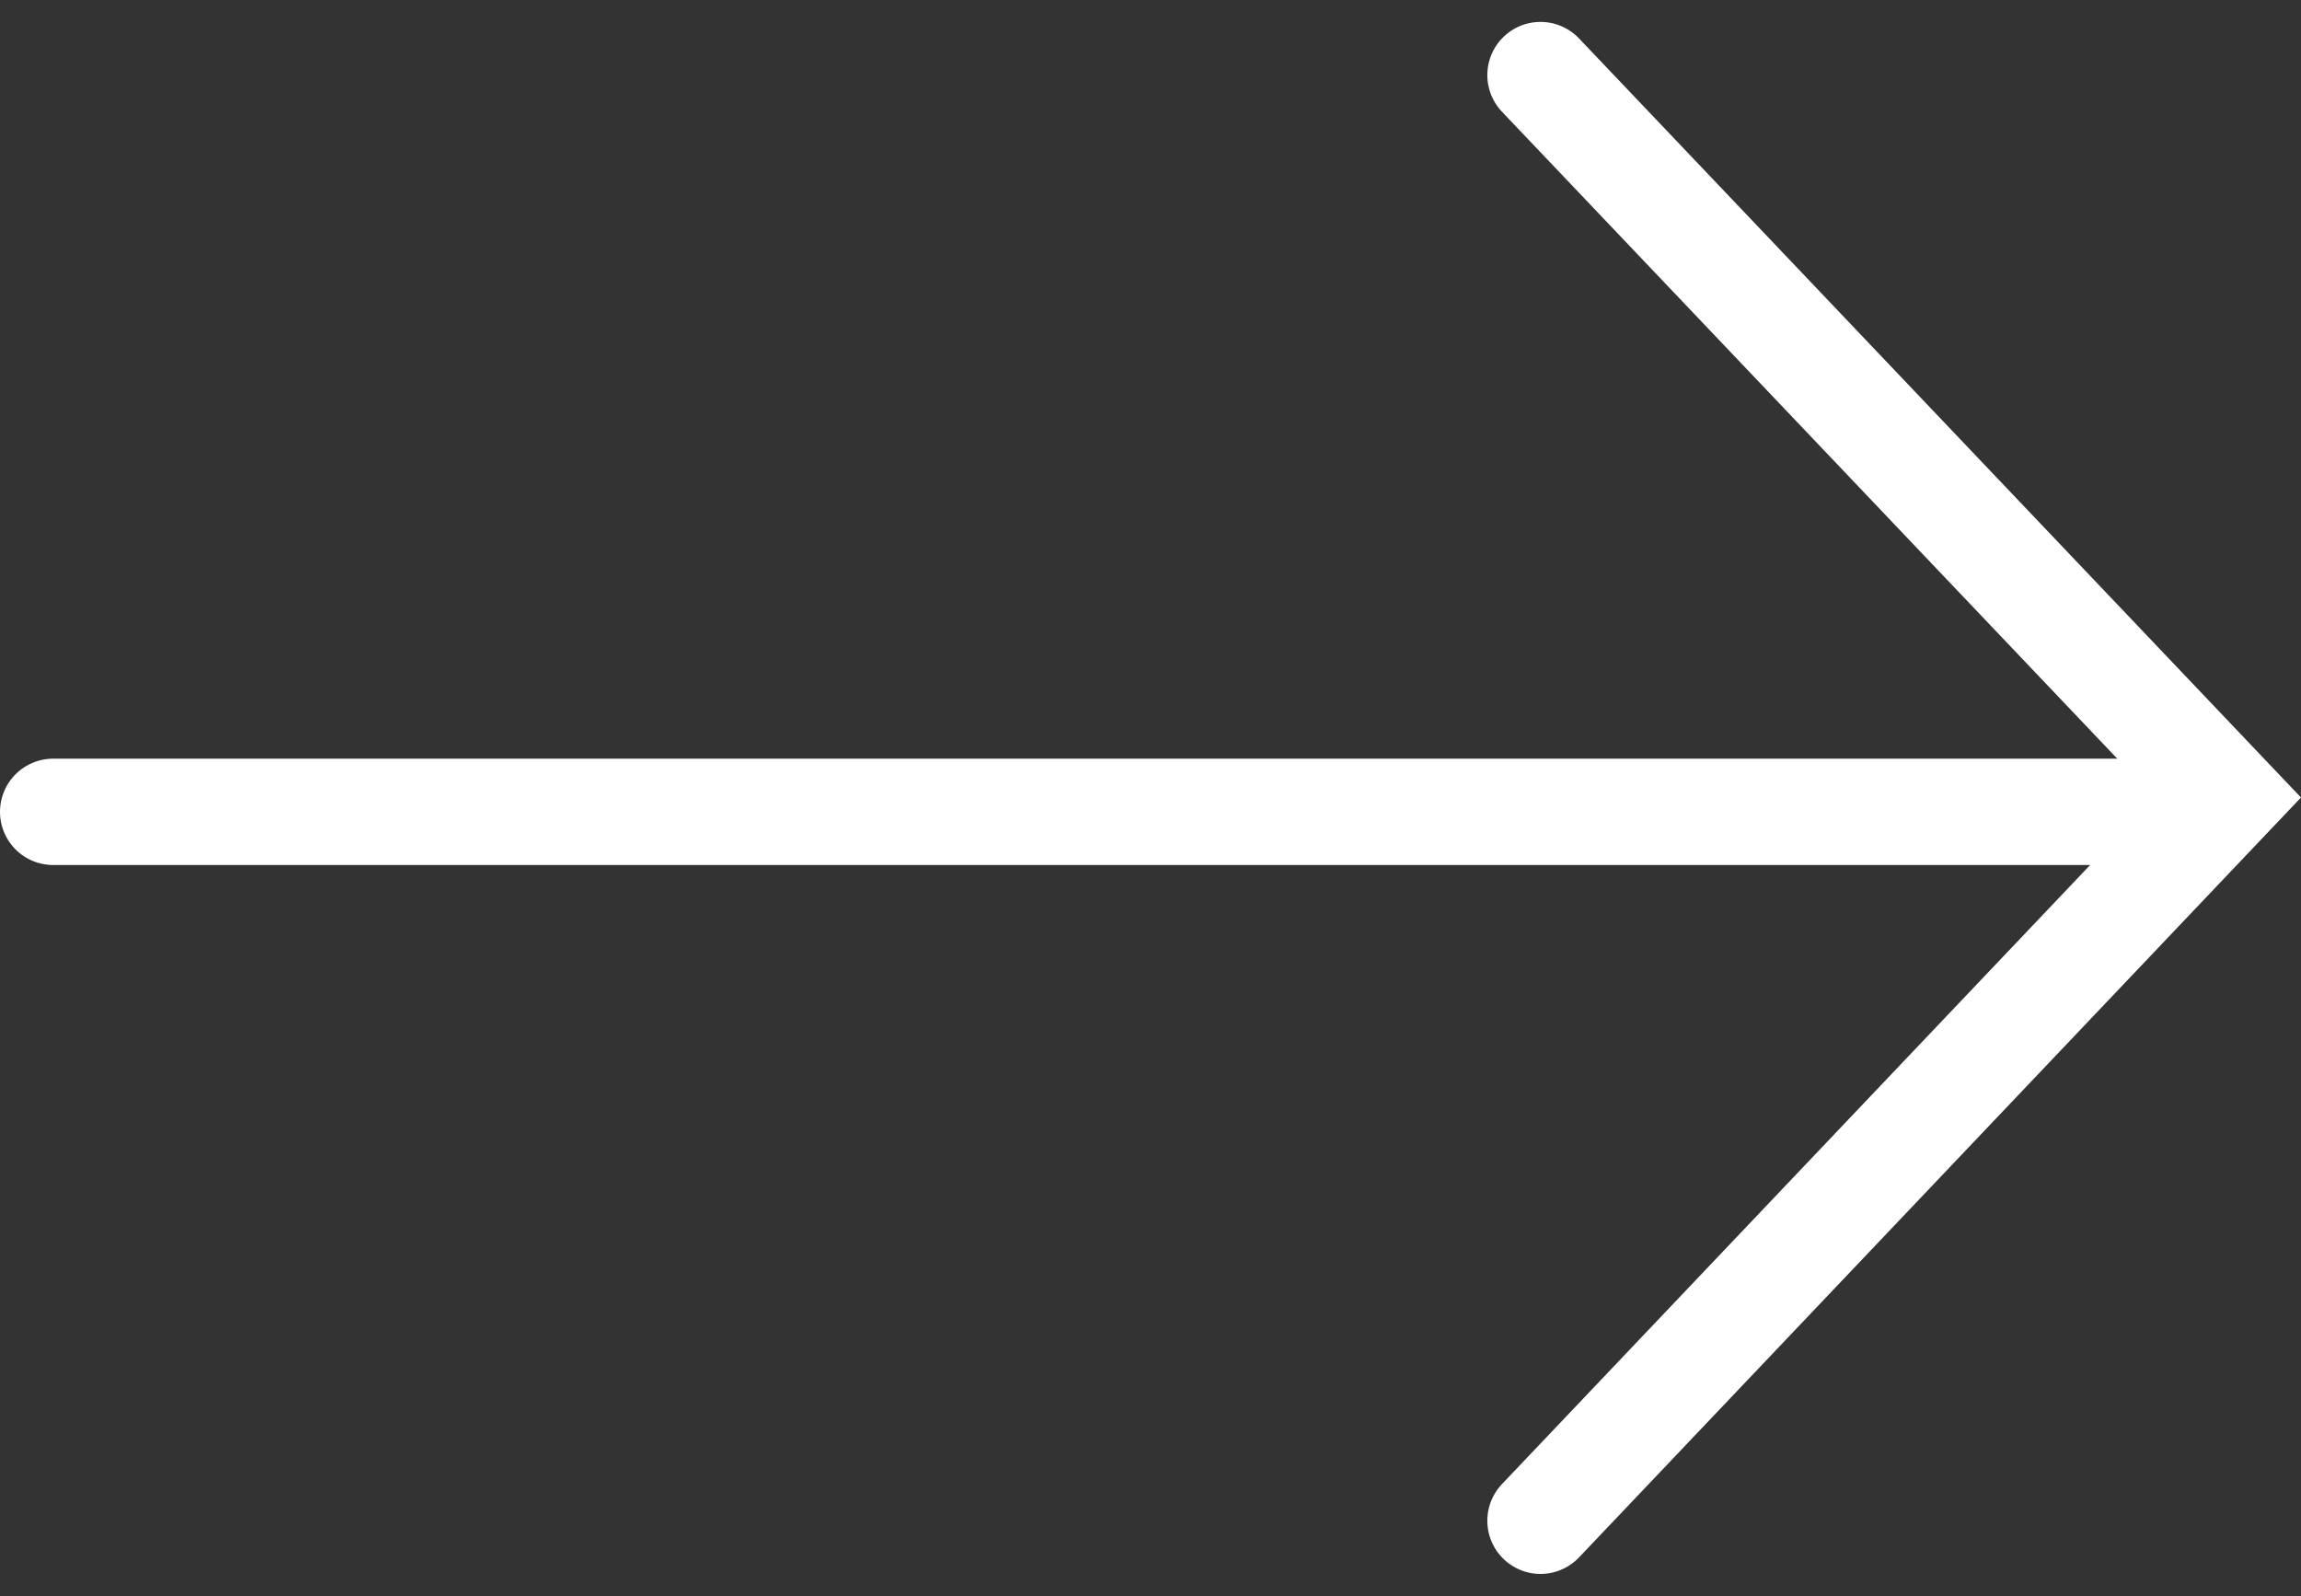
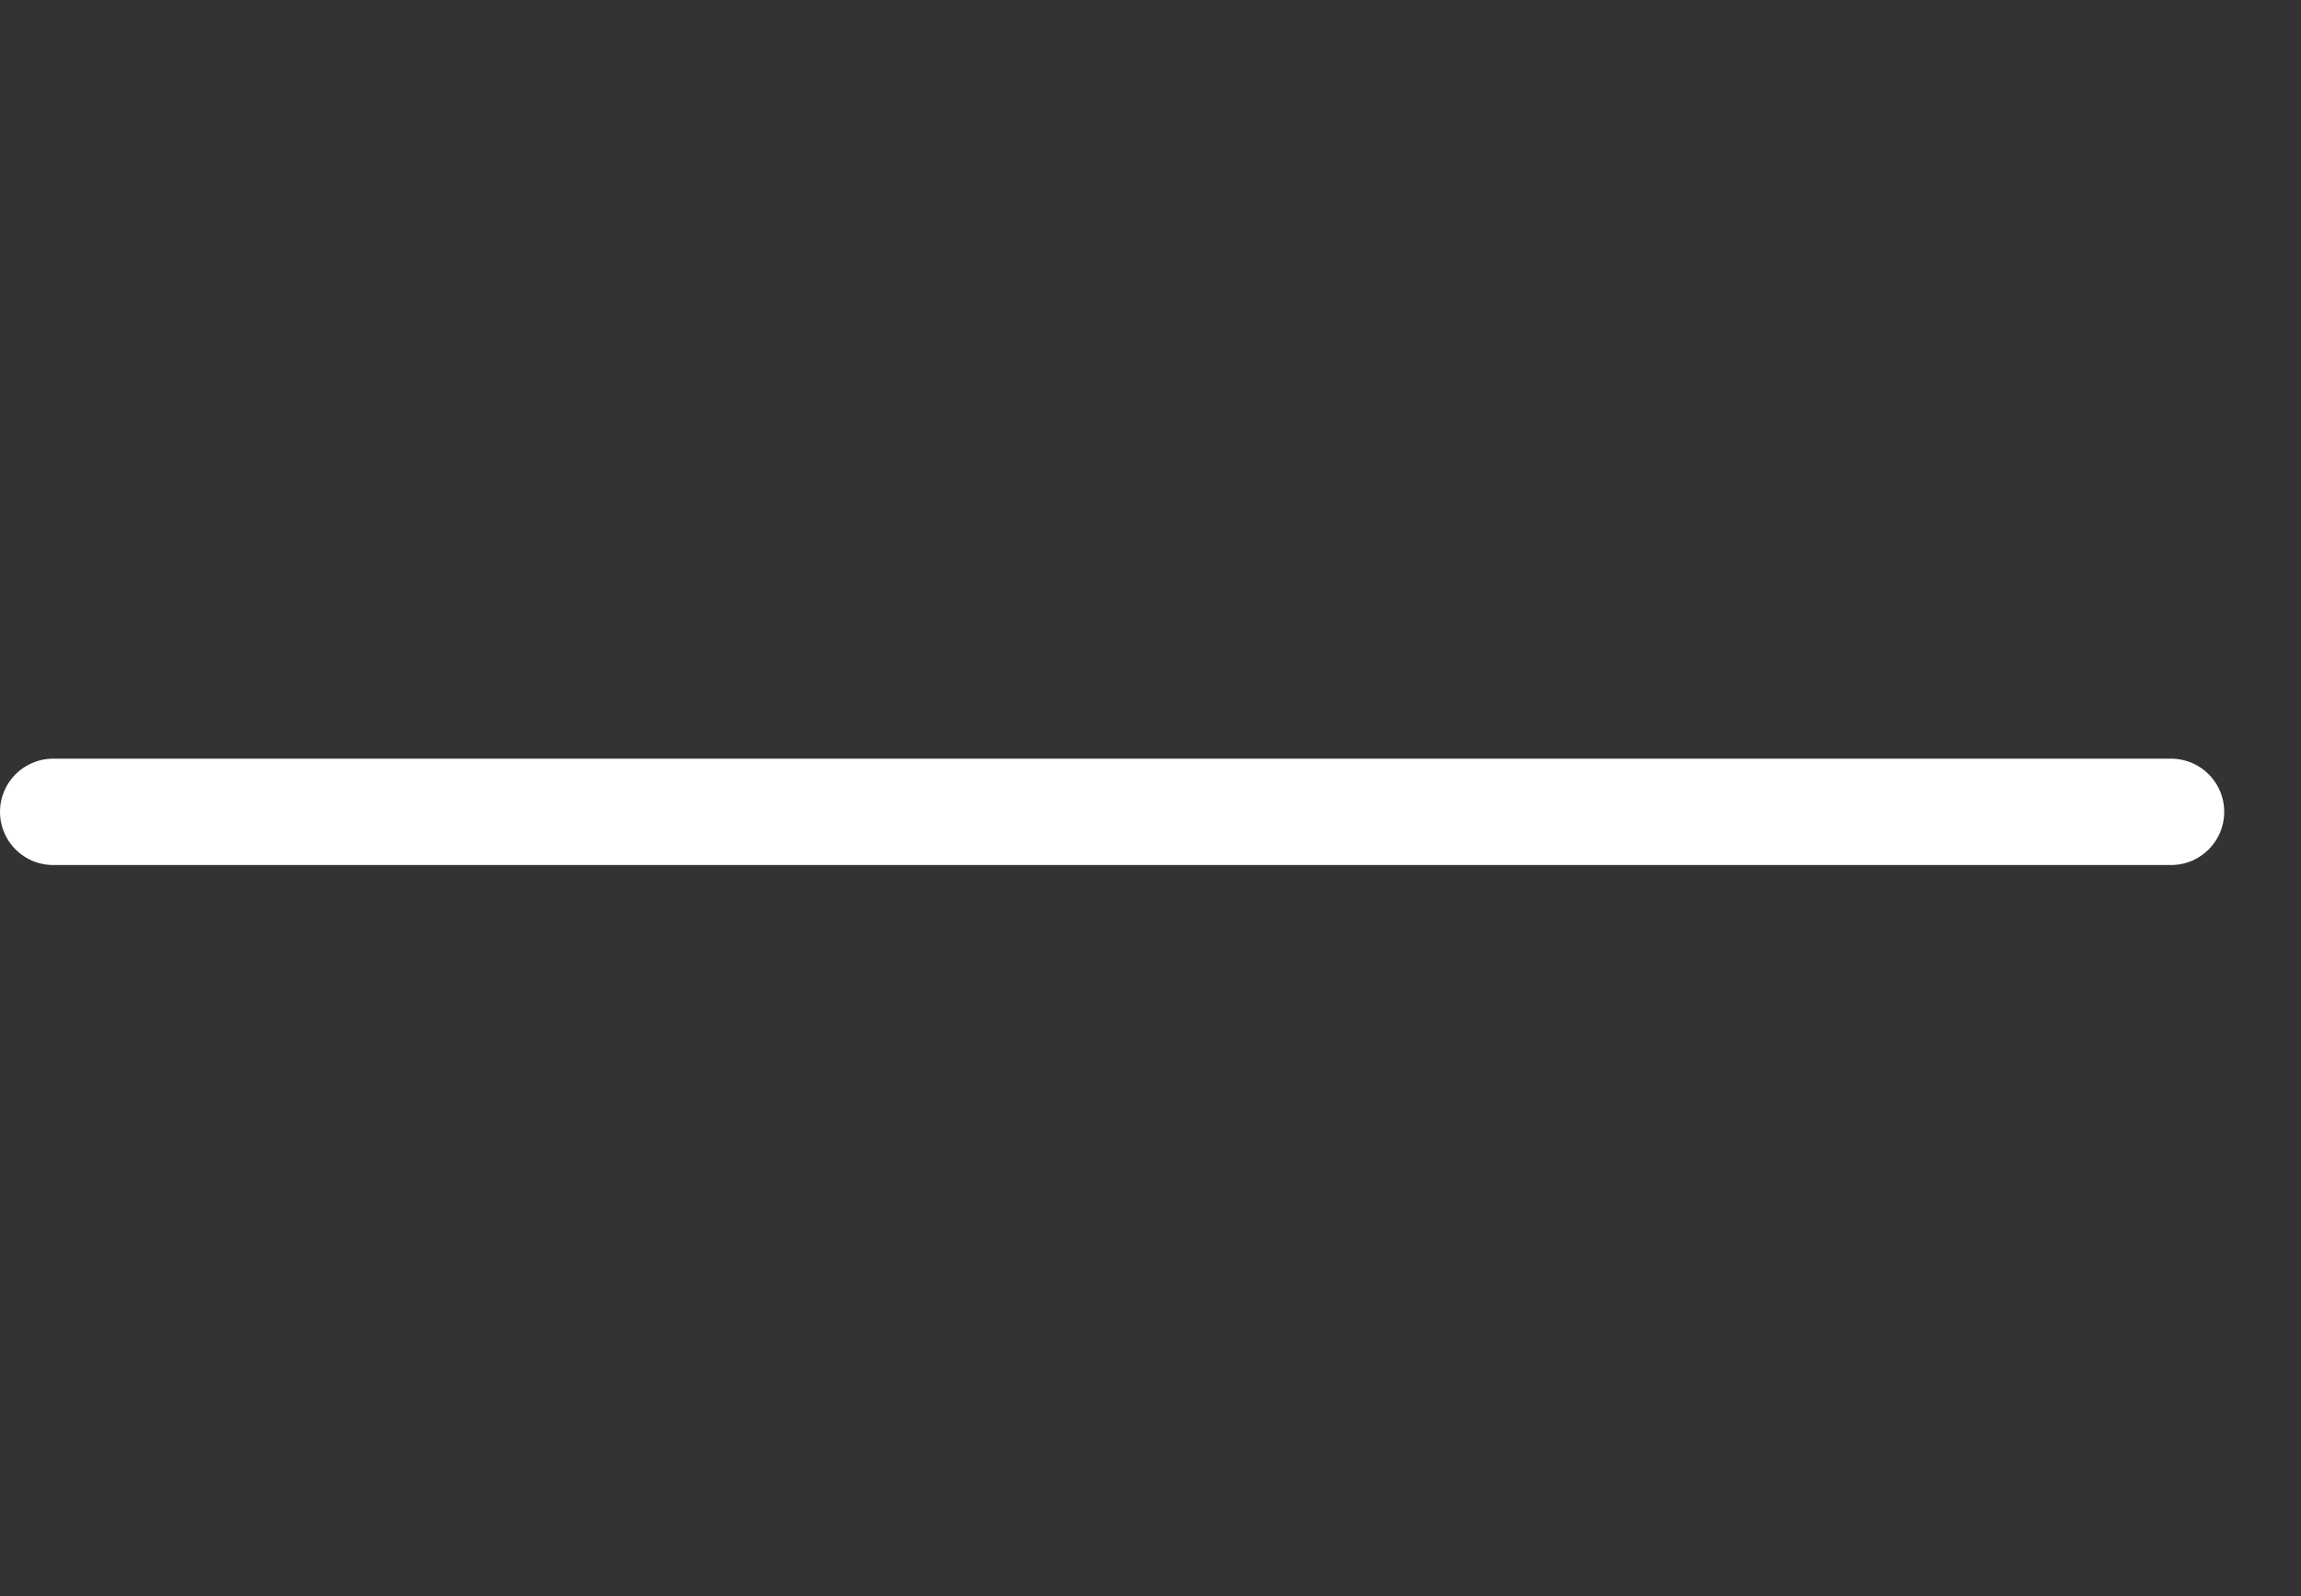
<svg xmlns="http://www.w3.org/2000/svg" width="32.453" height="22.511" viewBox="0 0 32.453 22.511">
  <rect x="0" y="0" width="32.453" height="22.511" fill="#333333" stroke="none" />
  <g id="Group_1754" data-name="Group 1754" transform="translate(-699.75 -3247.439)">
-     <path id="Path_4764" data-name="Path 4764" d="M18778.969,2030.5l9.691,10.189-9.691,10.2" transform="translate(-18057.492 1217.998)" fill="none" stroke="#fff" stroke-linecap="round" stroke-width="1.5" />
    <line id="Line_16" data-name="Line 16" x2="29.87" transform="translate(700.5 3258.889)" fill="none" stroke="#fff" stroke-linecap="round" stroke-width="1.5" />
  </g>
</svg>